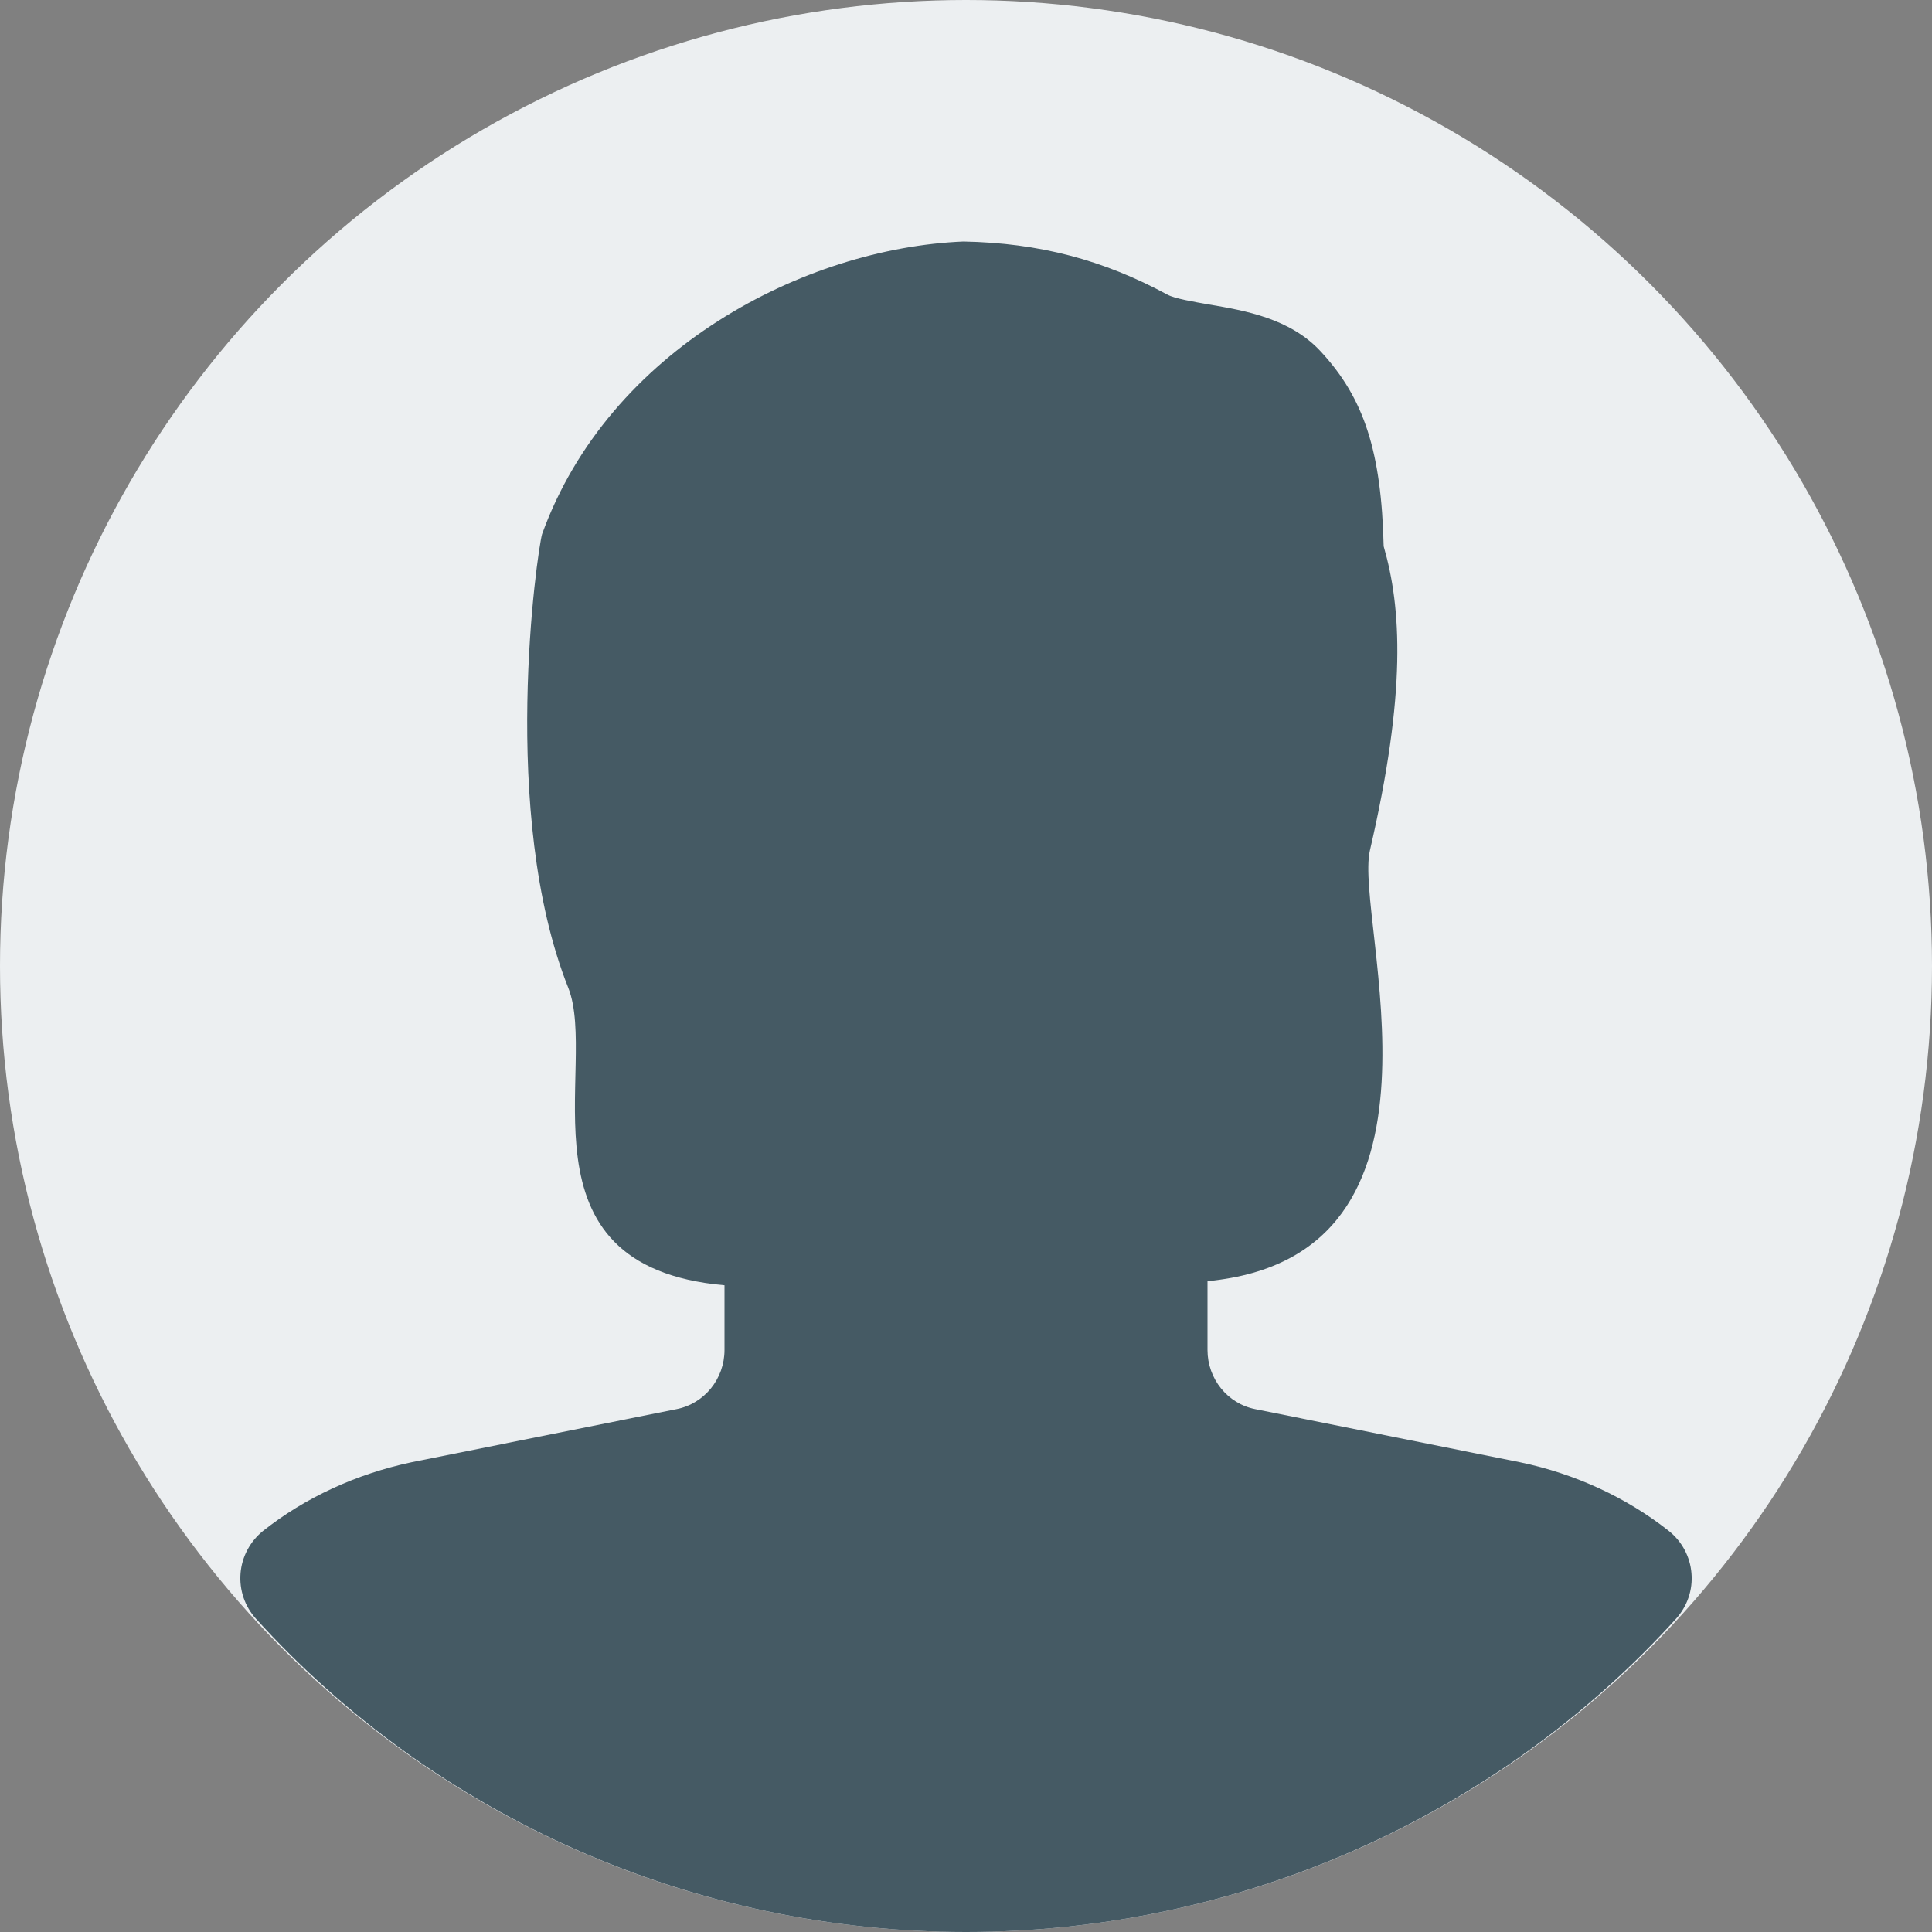
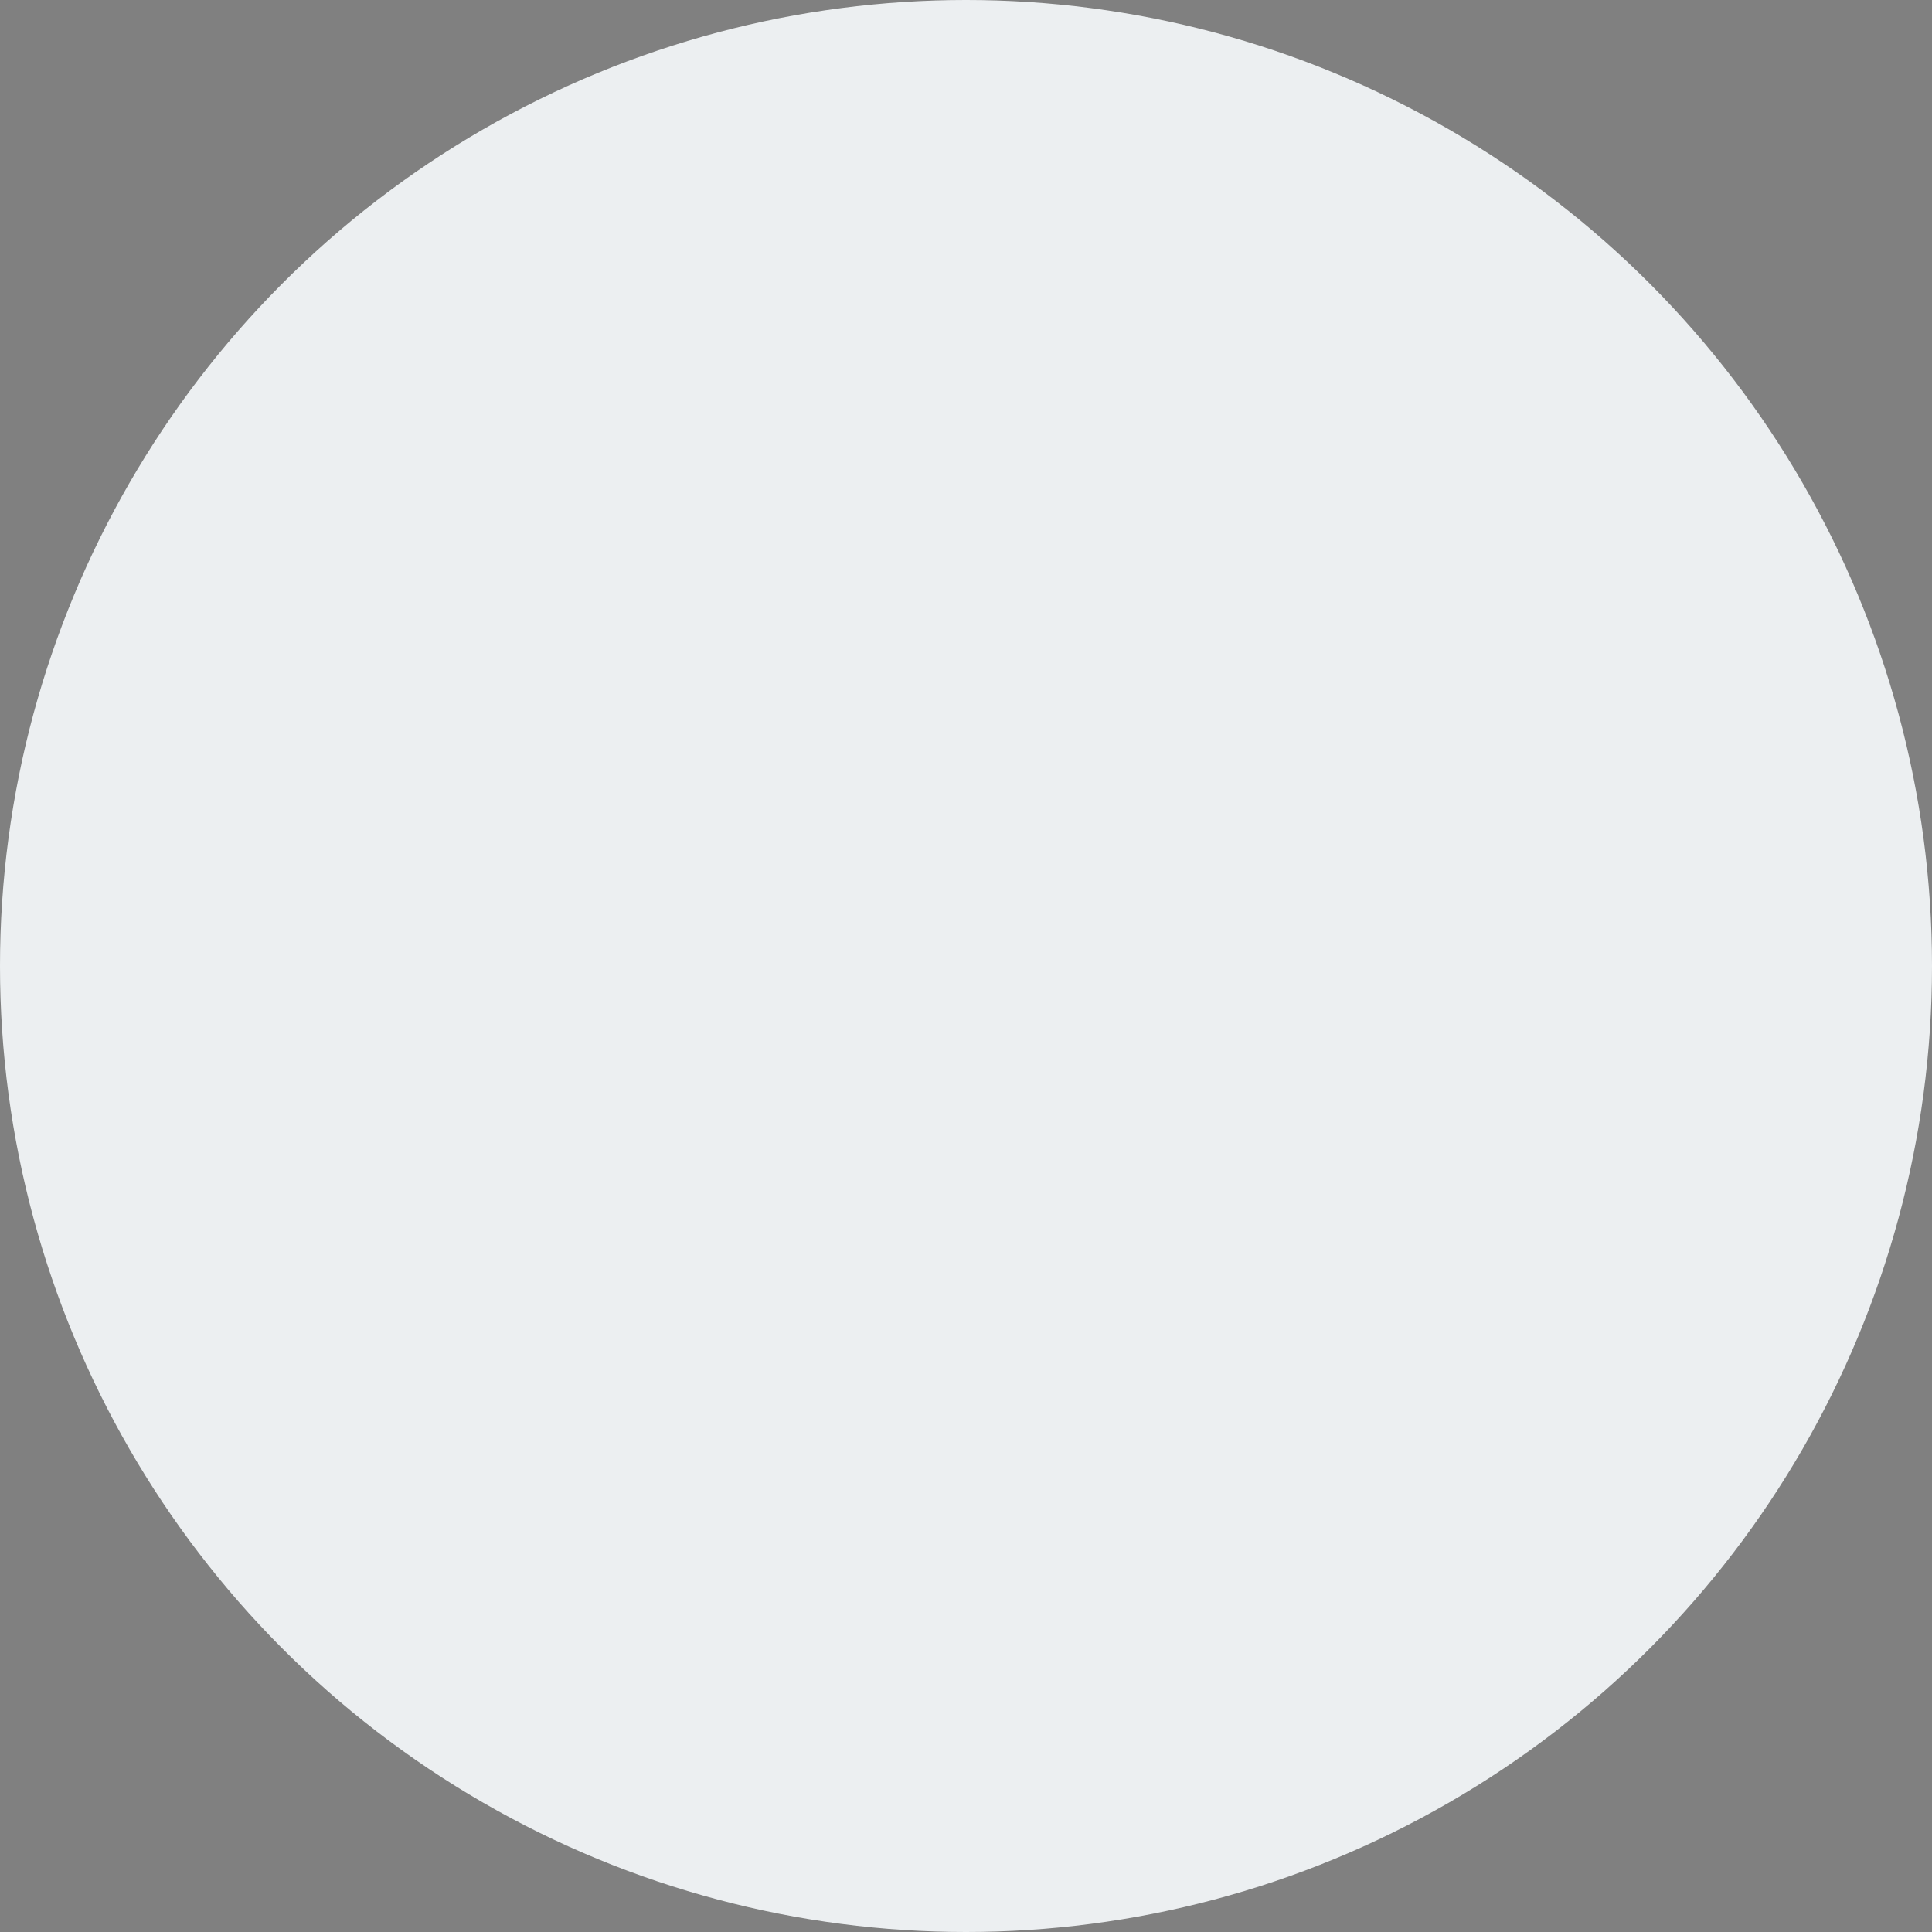
<svg xmlns="http://www.w3.org/2000/svg" version="1.1" id="Capa_1" x="0px" y="0px" viewBox="0 0 512 512" style="enable-background:new 0 0 512 512;">
  <rect x="0" y="0" width="512" height="512" fill="#808080" stroke="none" />
  <circle style="fill:#ECEFF1;" cx="256" cy="256" r="256" />
-   <path style="fill:#455A64;" d="M 442.272 405.728 C 431.136 396.928 417.568 390.592 402.848 387.52 L 332.672 373.44 C 325.312 372 320 365.408 320 357.76 L 320 339.52 C 389.92 332.832 358.769 243.806 363.044 225.371 C 372.768 183.444 371.392 161.024 366.688 144.768 C 366.08 119.648 361.504 105.536 350.016 93.152 C 341.888 84.352 329.92 82.304 320.288 80.672 C 316.512 80 311.296 79.136 309.376 78.08 C 292.32 68.864 275.456 64.384 255.328 64 C 213.184 65.728 161.376 92.544 143.648 141.568 C 142.368 146.144 132.233 215.667 150.596 261.777 C 158.771 282.306 135.392 335.616 192 340.608 L 192 357.76 C 192 365.408 186.656 372 179.264 373.44 L 109.024 387.52 C 94.4 390.624 80.832 396.896 69.728 405.696 C 66.272 408.48 64.096 412.544 63.744 416.96 C 63.392 421.376 64.864 425.696 67.84 428.992 C 115.648 481.76 184.224 512 256 512 C 327.776 512 396.384 481.76 444.16 428.992 C 447.136 425.696 448.64 421.344 448.256 416.928 C 447.904 412.544 445.728 408.48 442.272 405.728 Z" />
  <g />
  <g />
  <g />
  <g />
  <g />
  <g />
  <g />
  <g />
  <g />
  <g />
  <g />
  <g />
  <g />
  <g />
  <g />
</svg>